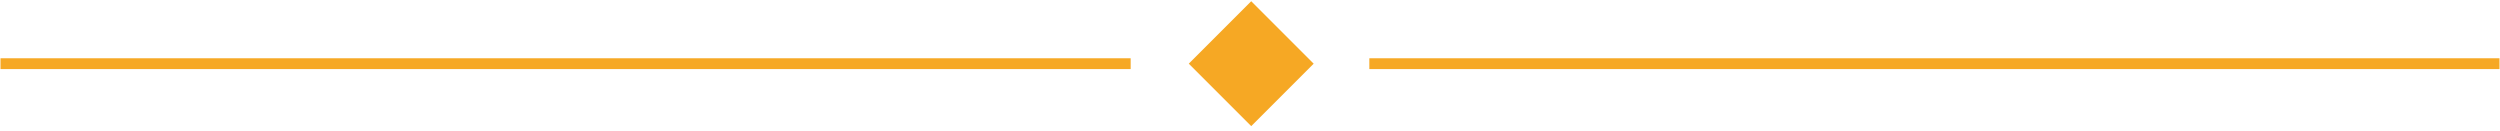
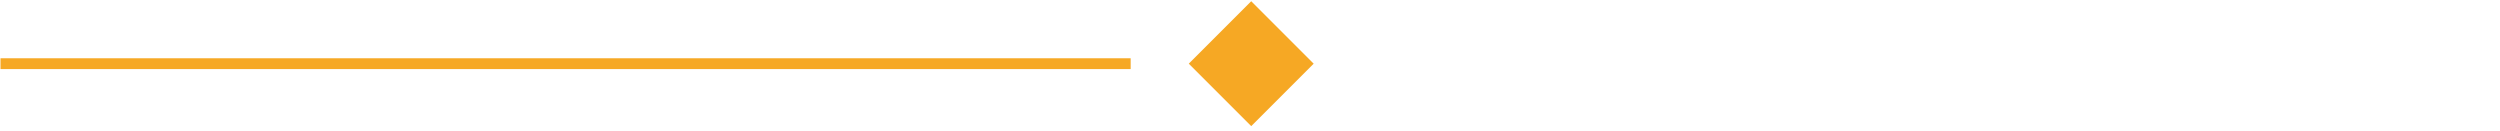
<svg xmlns="http://www.w3.org/2000/svg" fill="none" height="21" viewBox="0 0 402 21" width="402">
  <path d="M211.238 10.239L201.197 0.198L191.156 10.239L201.197 20.28L211.238 10.239Z" fill="#F6A824" />
  <path d="M181.811 10.239L0.081 10.239" stroke="#F6A824" stroke-miterlimit="10" stroke-width="1.74" />
-   <path d="M401.919 10.239L220.189 10.239" stroke="#F6A824" stroke-miterlimit="10" stroke-width="1.74" />
</svg>